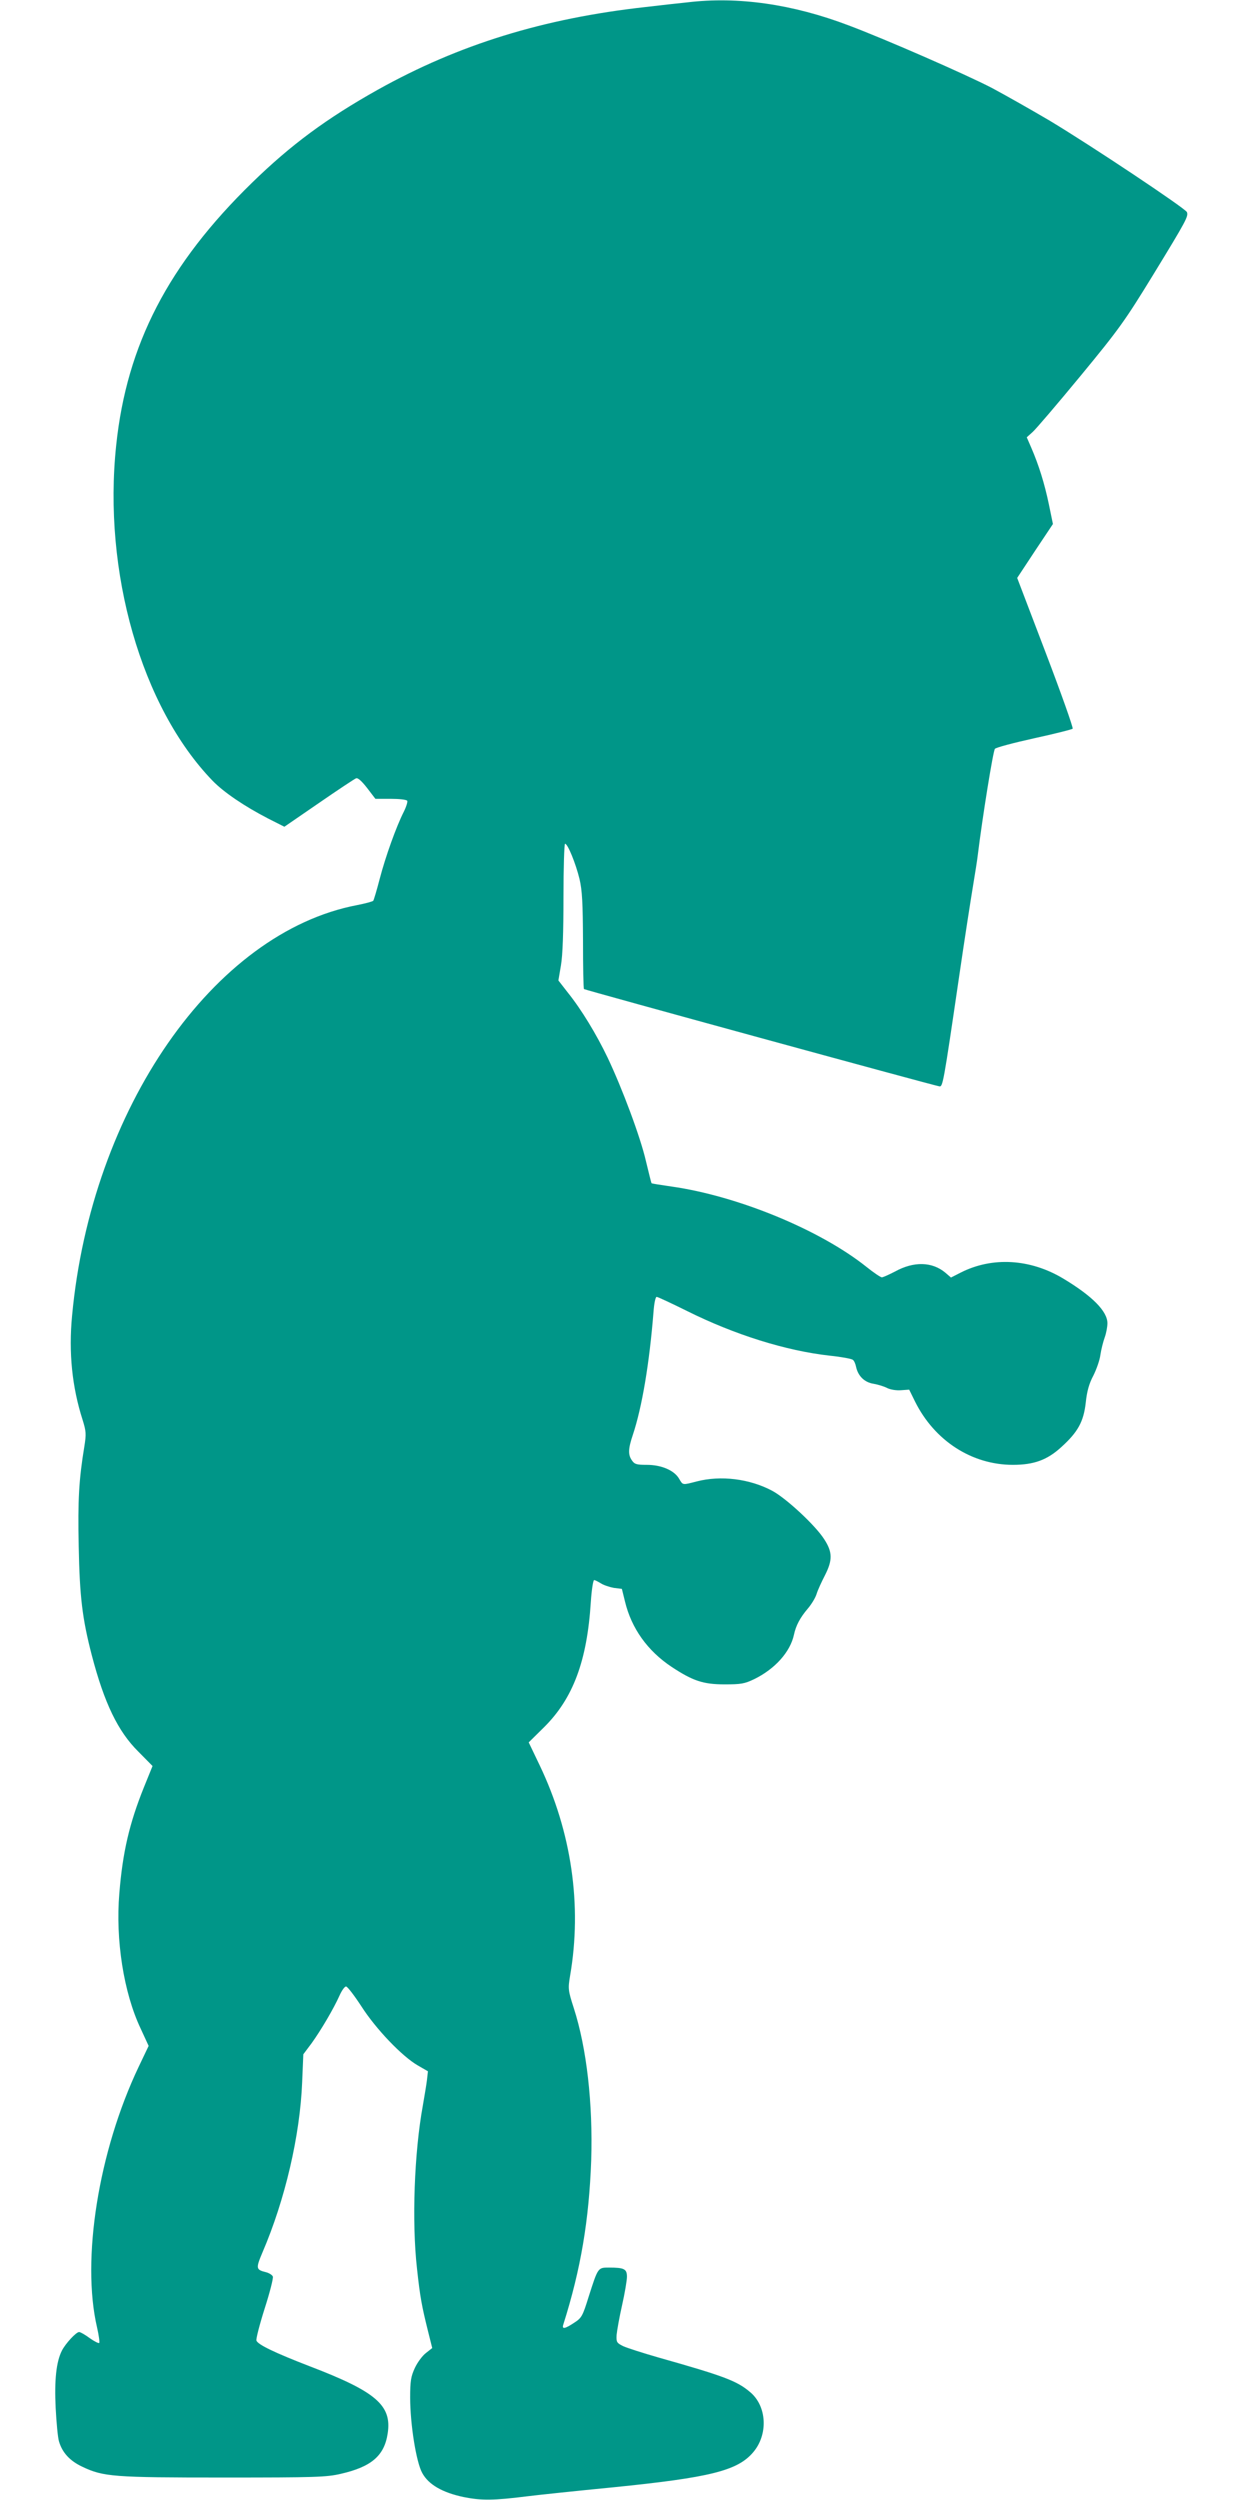
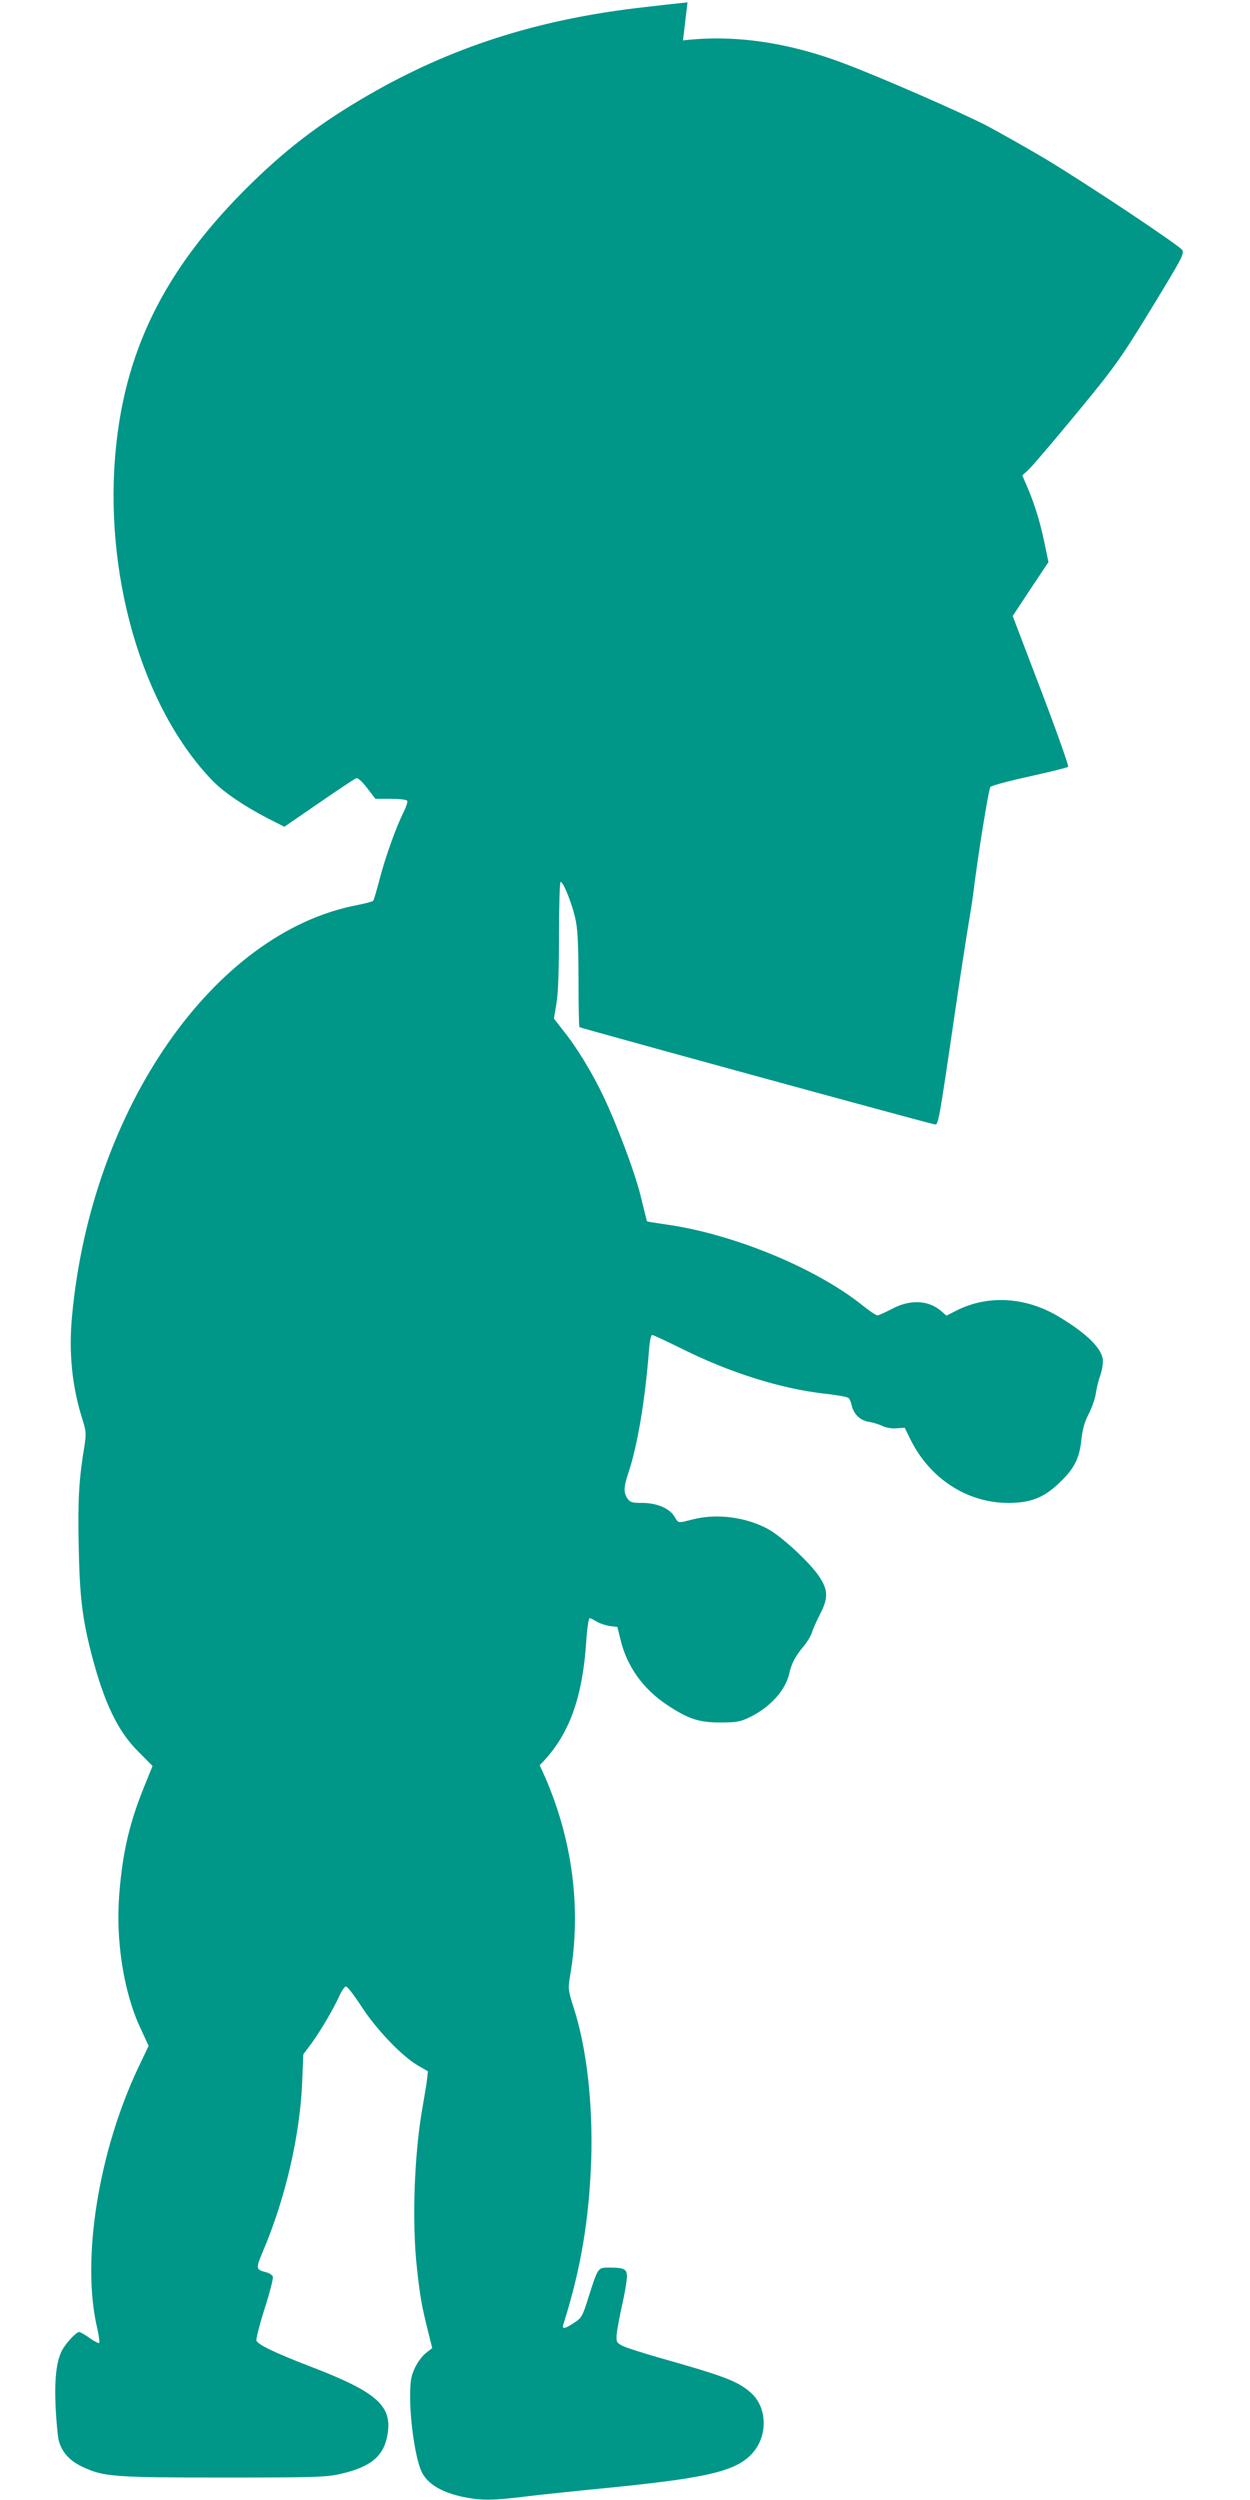
<svg xmlns="http://www.w3.org/2000/svg" version="1.0" width="640pt" height="1280pt" viewBox="0 0 640 1280" preserveAspectRatio="xMidYMid meet">
  <g transform="translate(0,1280) scale(0.1,-0.1)" fill="#009688" stroke="none">
-     <path d="M3520 12788 c-41 -4 -138 -15 -215 -24 -523 -58 -956 -192 -1370 -423 -264 -148 -446 -283 -644 -476 -429 -418 -642 -829 -696 -1344 -69 -649 129 -1341 493 -1718 57 -59 163 -131 285 -194 l83 -42 176 121 c97 67 183 124 191 127 9 4 29 -14 57 -50 l42 -55 79 0 c43 0 80 -4 84 -10 3 -5 -5 -31 -18 -57 -38 -75 -93 -228 -123 -343 -15 -58 -30 -108 -33 -112 -4 -4 -41 -14 -82 -22 -735 -140 -1362 -1044 -1460 -2103 -18 -188 0 -365 54 -533 18 -58 19 -72 9 -135 -28 -170 -34 -274 -29 -513 5 -257 18 -368 67 -557 64 -245 134 -390 238 -493 l73 -74 -45 -111 c-73 -182 -108 -329 -125 -541 -20 -238 22 -508 109 -692 l41 -89 -51 -107 c-206 -433 -294 -987 -213 -1335 9 -40 14 -75 11 -79 -3 -3 -25 8 -49 25 -23 17 -47 31 -54 31 -15 0 -69 -58 -88 -95 -29 -57 -39 -151 -32 -294 4 -75 11 -152 17 -171 17 -58 56 -100 120 -130 108 -51 157 -55 723 -55 472 0 527 2 600 19 157 36 223 93 240 207 22 144 -60 214 -400 344 -176 68 -264 110 -272 131 -3 8 16 82 42 164 26 81 45 155 42 164 -3 8 -19 18 -34 22 -53 13 -54 19 -19 102 116 270 192 598 203 870 l6 144 42 56 c49 68 114 179 143 244 12 27 27 48 34 47 7 0 42 -46 78 -101 74 -116 209 -257 289 -303 l52 -30 -5 -45 c-3 -25 -13 -83 -21 -130 -44 -241 -57 -595 -30 -835 16 -148 25 -194 56 -319 l22 -88 -33 -26 c-18 -14 -43 -48 -56 -76 -20 -43 -24 -67 -24 -151 0 -137 31 -332 62 -387 32 -59 103 -100 212 -123 90 -18 152 -18 326 4 47 6 245 27 440 46 496 50 636 85 716 179 78 91 71 237 -16 309 -67 57 -134 82 -470 177 -80 23 -161 49 -180 58 -32 16 -35 20 -33 57 2 22 14 90 28 152 14 62 25 128 25 146 0 40 -14 47 -92 47 -57 0 -56 1 -104 -149 -31 -100 -36 -109 -75 -134 -47 -31 -63 -34 -55 -9 90 284 132 536 143 842 9 290 -23 573 -89 778 -30 93 -30 100 -19 167 62 360 7 736 -156 1077 l-56 117 79 78 c148 147 220 339 239 641 4 61 12 112 17 112 5 0 20 -8 35 -17 14 -9 44 -19 66 -23 l41 -5 16 -65 c33 -137 115 -252 238 -334 109 -72 162 -90 272 -90 84 0 102 3 152 27 106 52 184 139 203 227 10 47 31 87 71 134 18 21 39 55 45 75 6 20 26 63 43 96 39 77 39 118 -4 184 -45 71 -195 210 -266 248 -116 62 -264 80 -387 48 -74 -19 -70 -20 -90 14 -25 43 -91 71 -165 71 -52 0 -63 3 -76 22 -21 29 -20 60 4 131 47 141 85 366 106 630 3 43 10 77 16 77 6 0 76 -33 157 -73 243 -121 505 -203 729 -228 59 -6 112 -16 118 -21 7 -4 14 -21 17 -36 10 -47 43 -80 90 -87 23 -4 55 -14 70 -22 16 -8 47 -13 70 -11 l42 3 30 -61 c100 -201 291 -324 501 -324 108 0 176 25 248 91 85 77 114 130 125 227 6 58 17 98 39 139 16 32 33 80 36 106 4 27 14 67 22 89 8 22 14 55 14 73 0 61 -77 139 -225 228 -169 102 -364 114 -527 31 l-49 -25 -29 25 c-67 56 -161 59 -257 6 -31 -16 -62 -30 -68 -30 -6 0 -42 24 -78 53 -239 191 -661 364 -999 412 -55 8 -101 15 -102 17 -2 2 -14 53 -29 114 -28 122 -121 371 -196 529 -57 119 -134 246 -203 332 l-49 63 13 77 c9 52 13 171 13 351 0 149 4 272 8 272 14 0 55 -102 74 -180 14 -60 17 -123 18 -317 0 -133 2 -244 5 -247 5 -5 1787 -493 1819 -498 18 -3 20 4 101 557 28 193 61 404 72 470 11 66 22 136 24 155 24 196 79 537 88 546 6 7 97 31 201 54 105 23 193 45 197 49 4 4 -58 179 -138 389 l-146 383 91 138 92 138 -21 102 c-22 105 -51 199 -90 289 l-23 53 30 27 c17 15 127 144 245 287 197 239 227 281 371 516 173 283 182 301 174 323 -8 19 -489 340 -704 469 -90 53 -222 128 -295 167 -133 69 -544 249 -733 320 -287 109 -567 149 -825 118z" />
+     <path d="M3520 12788 c-41 -4 -138 -15 -215 -24 -523 -58 -956 -192 -1370 -423 -264 -148 -446 -283 -644 -476 -429 -418 -642 -829 -696 -1344 -69 -649 129 -1341 493 -1718 57 -59 163 -131 285 -194 l83 -42 176 121 c97 67 183 124 191 127 9 4 29 -14 57 -50 l42 -55 79 0 c43 0 80 -4 84 -10 3 -5 -5 -31 -18 -57 -38 -75 -93 -228 -123 -343 -15 -58 -30 -108 -33 -112 -4 -4 -41 -14 -82 -22 -735 -140 -1362 -1044 -1460 -2103 -18 -188 0 -365 54 -533 18 -58 19 -72 9 -135 -28 -170 -34 -274 -29 -513 5 -257 18 -368 67 -557 64 -245 134 -390 238 -493 l73 -74 -45 -111 c-73 -182 -108 -329 -125 -541 -20 -238 22 -508 109 -692 l41 -89 -51 -107 c-206 -433 -294 -987 -213 -1335 9 -40 14 -75 11 -79 -3 -3 -25 8 -49 25 -23 17 -47 31 -54 31 -15 0 -69 -58 -88 -95 -29 -57 -39 -151 -32 -294 4 -75 11 -152 17 -171 17 -58 56 -100 120 -130 108 -51 157 -55 723 -55 472 0 527 2 600 19 157 36 223 93 240 207 22 144 -60 214 -400 344 -176 68 -264 110 -272 131 -3 8 16 82 42 164 26 81 45 155 42 164 -3 8 -19 18 -34 22 -53 13 -54 19 -19 102 116 270 192 598 203 870 l6 144 42 56 c49 68 114 179 143 244 12 27 27 48 34 47 7 0 42 -46 78 -101 74 -116 209 -257 289 -303 l52 -30 -5 -45 c-3 -25 -13 -83 -21 -130 -44 -241 -57 -595 -30 -835 16 -148 25 -194 56 -319 l22 -88 -33 -26 c-18 -14 -43 -48 -56 -76 -20 -43 -24 -67 -24 -151 0 -137 31 -332 62 -387 32 -59 103 -100 212 -123 90 -18 152 -18 326 4 47 6 245 27 440 46 496 50 636 85 716 179 78 91 71 237 -16 309 -67 57 -134 82 -470 177 -80 23 -161 49 -180 58 -32 16 -35 20 -33 57 2 22 14 90 28 152 14 62 25 128 25 146 0 40 -14 47 -92 47 -57 0 -56 1 -104 -149 -31 -100 -36 -109 -75 -134 -47 -31 -63 -34 -55 -9 90 284 132 536 143 842 9 290 -23 573 -89 778 -30 93 -30 100 -19 167 62 360 7 736 -156 1077 c148 147 220 339 239 641 4 61 12 112 17 112 5 0 20 -8 35 -17 14 -9 44 -19 66 -23 l41 -5 16 -65 c33 -137 115 -252 238 -334 109 -72 162 -90 272 -90 84 0 102 3 152 27 106 52 184 139 203 227 10 47 31 87 71 134 18 21 39 55 45 75 6 20 26 63 43 96 39 77 39 118 -4 184 -45 71 -195 210 -266 248 -116 62 -264 80 -387 48 -74 -19 -70 -20 -90 14 -25 43 -91 71 -165 71 -52 0 -63 3 -76 22 -21 29 -20 60 4 131 47 141 85 366 106 630 3 43 10 77 16 77 6 0 76 -33 157 -73 243 -121 505 -203 729 -228 59 -6 112 -16 118 -21 7 -4 14 -21 17 -36 10 -47 43 -80 90 -87 23 -4 55 -14 70 -22 16 -8 47 -13 70 -11 l42 3 30 -61 c100 -201 291 -324 501 -324 108 0 176 25 248 91 85 77 114 130 125 227 6 58 17 98 39 139 16 32 33 80 36 106 4 27 14 67 22 89 8 22 14 55 14 73 0 61 -77 139 -225 228 -169 102 -364 114 -527 31 l-49 -25 -29 25 c-67 56 -161 59 -257 6 -31 -16 -62 -30 -68 -30 -6 0 -42 24 -78 53 -239 191 -661 364 -999 412 -55 8 -101 15 -102 17 -2 2 -14 53 -29 114 -28 122 -121 371 -196 529 -57 119 -134 246 -203 332 l-49 63 13 77 c9 52 13 171 13 351 0 149 4 272 8 272 14 0 55 -102 74 -180 14 -60 17 -123 18 -317 0 -133 2 -244 5 -247 5 -5 1787 -493 1819 -498 18 -3 20 4 101 557 28 193 61 404 72 470 11 66 22 136 24 155 24 196 79 537 88 546 6 7 97 31 201 54 105 23 193 45 197 49 4 4 -58 179 -138 389 l-146 383 91 138 92 138 -21 102 c-22 105 -51 199 -90 289 l-23 53 30 27 c17 15 127 144 245 287 197 239 227 281 371 516 173 283 182 301 174 323 -8 19 -489 340 -704 469 -90 53 -222 128 -295 167 -133 69 -544 249 -733 320 -287 109 -567 149 -825 118z" />
  </g>
</svg>